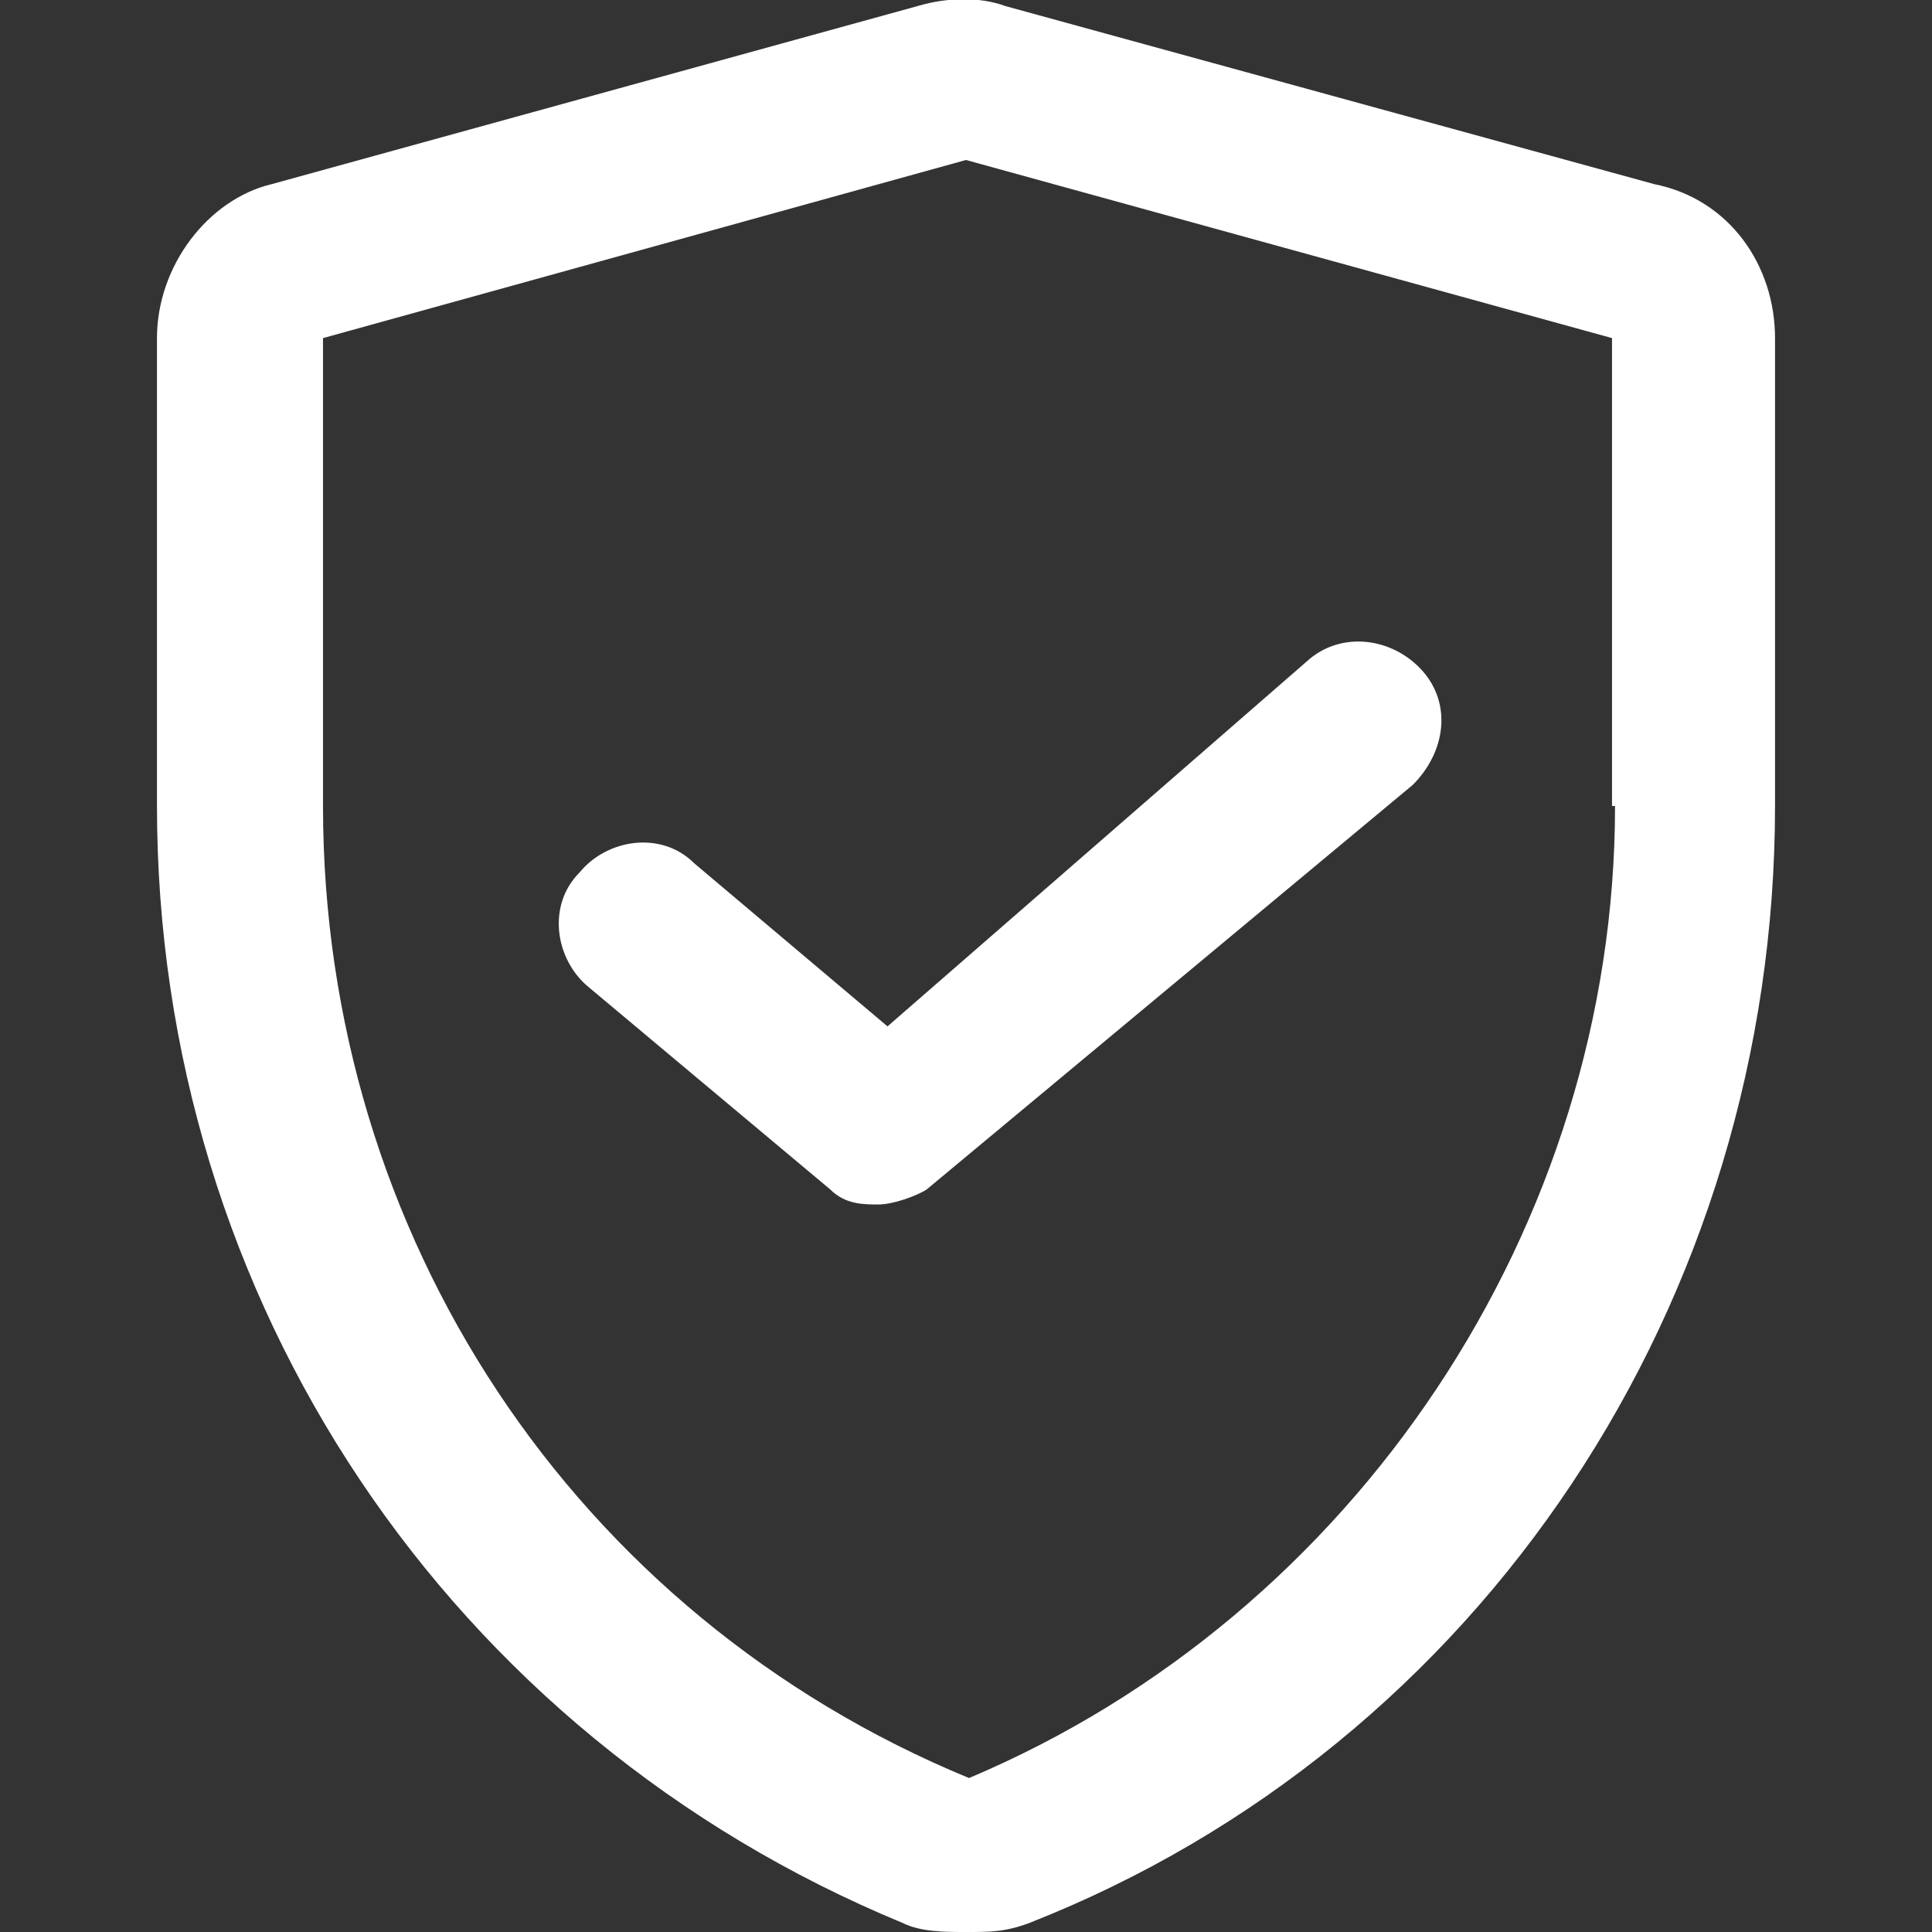
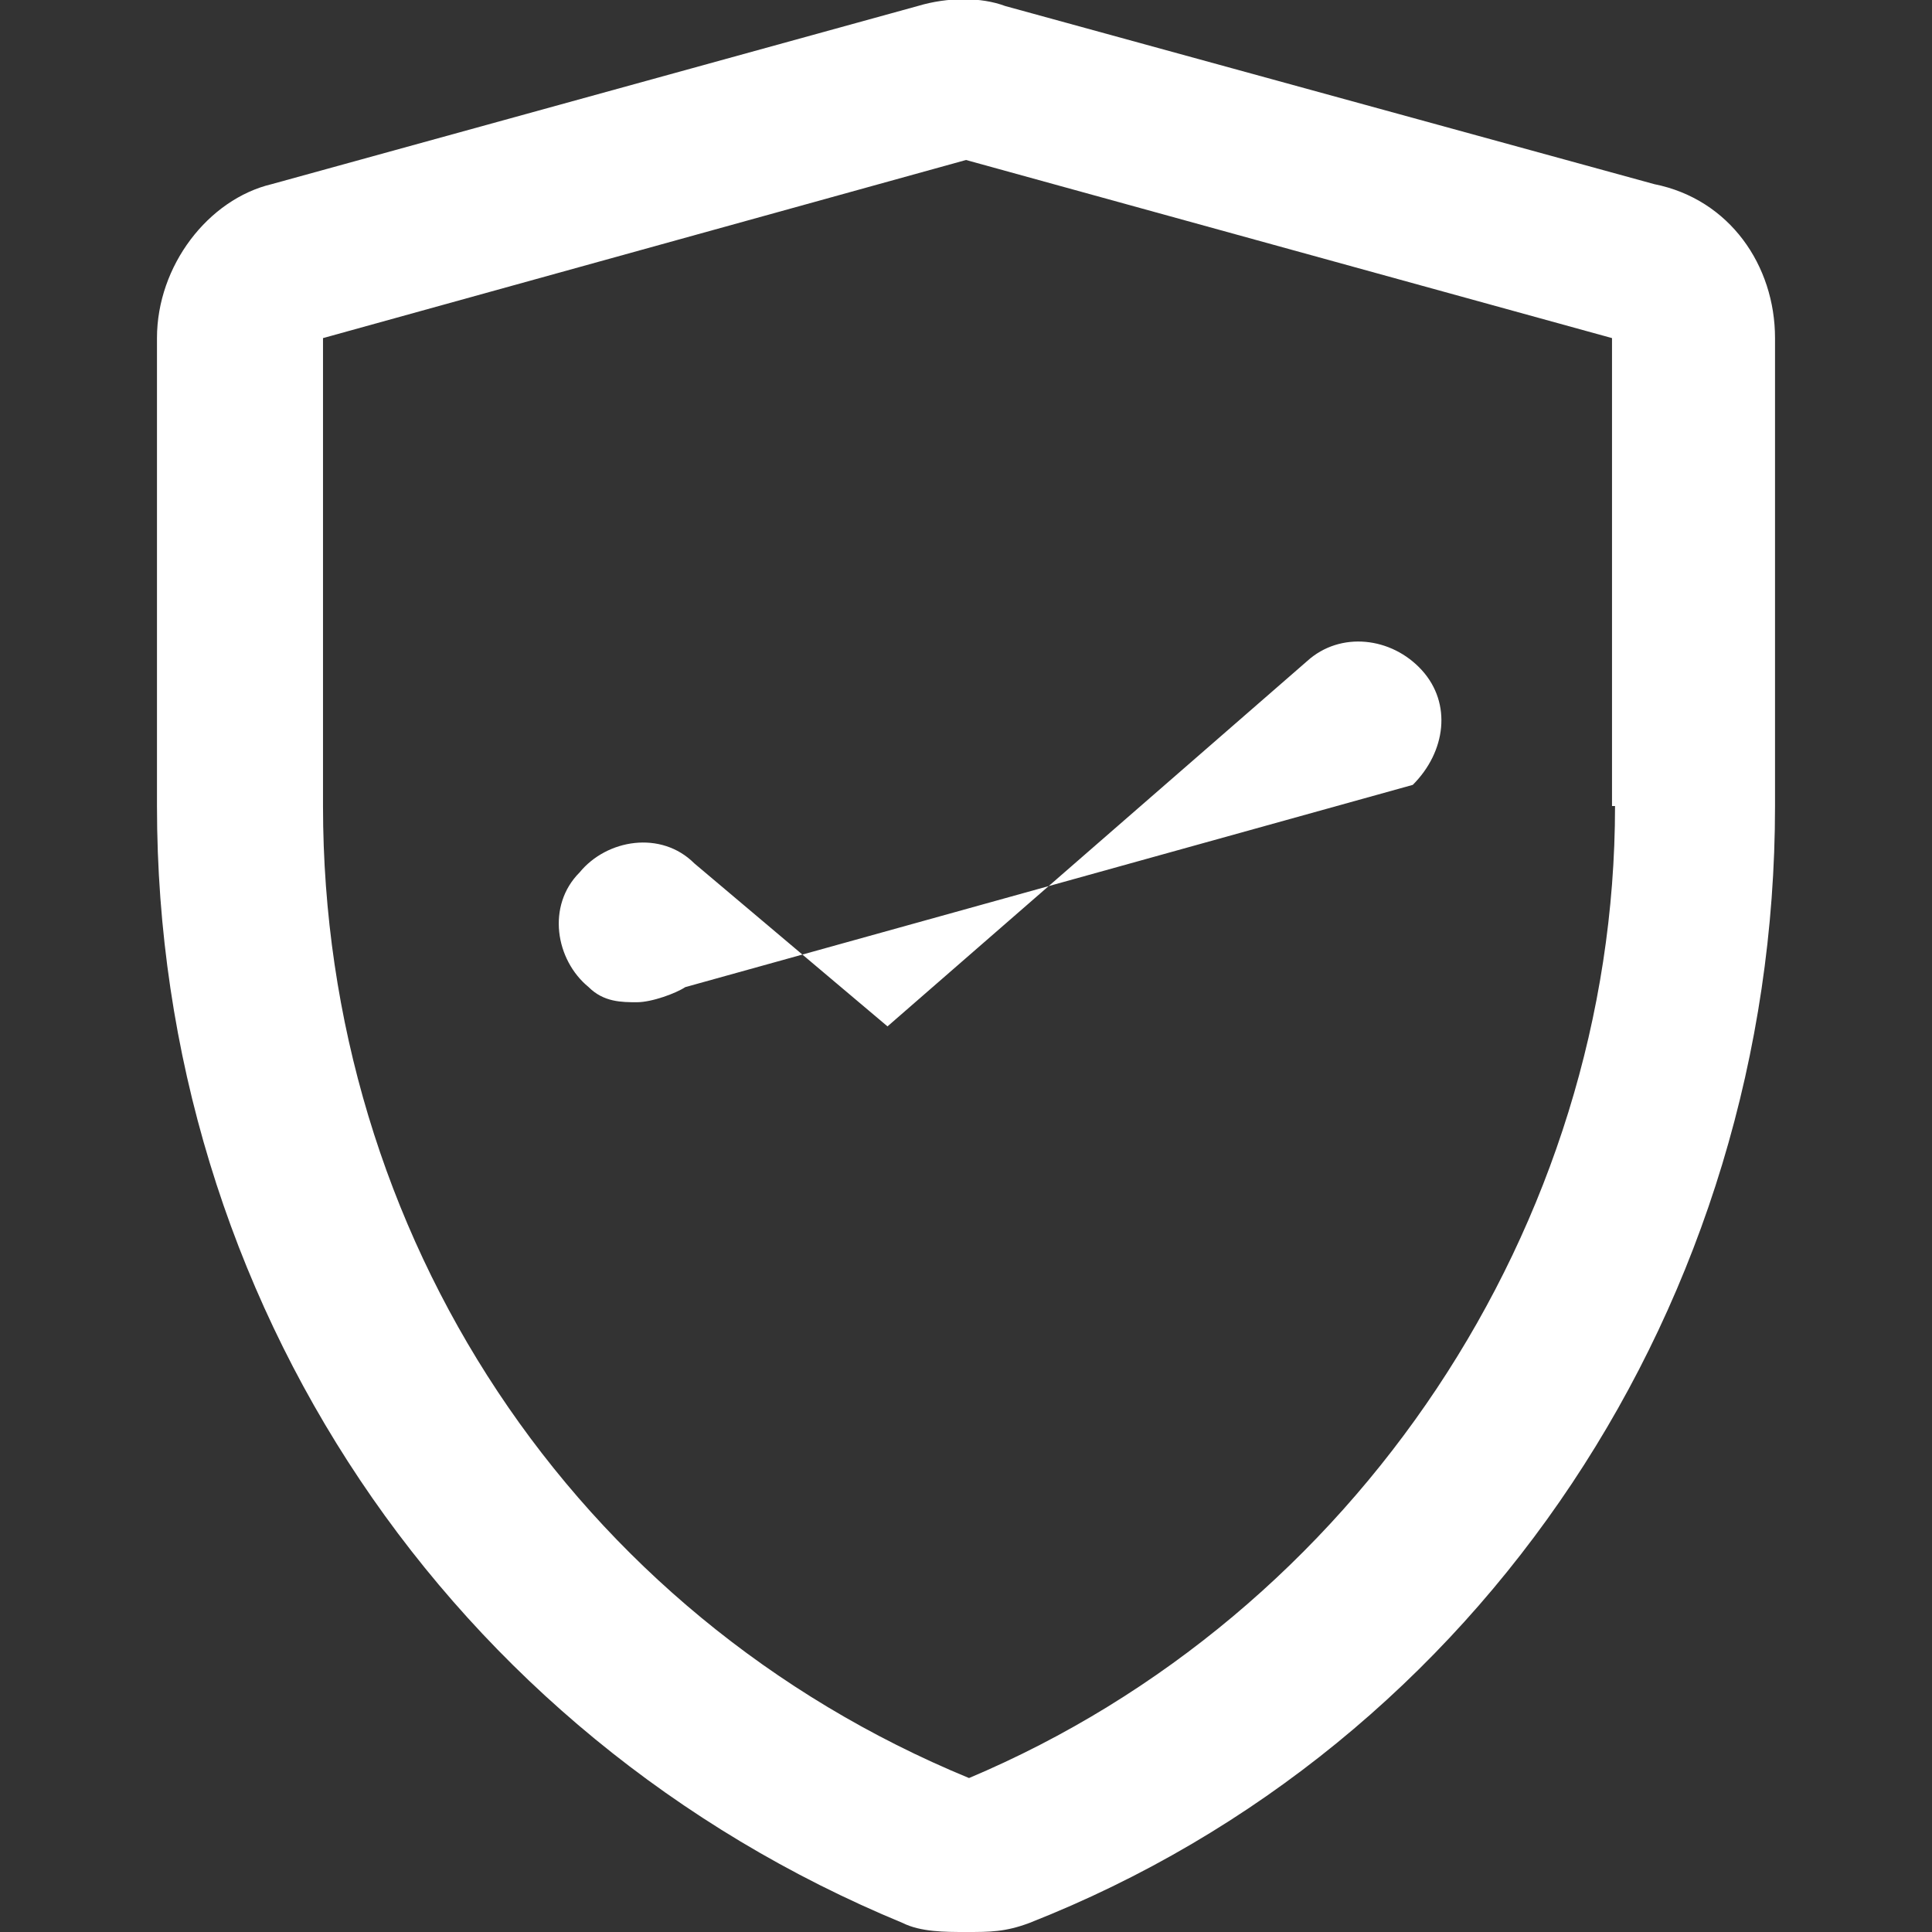
<svg xmlns="http://www.w3.org/2000/svg" class="icon" fill="#fff" viewBox="0 0 1024 1024" version="1.1">
  <rect x="0" y="0" width="1024" height="1024" fill="#333333" stroke="none" />
-   <path d="M876.8 97.6L532.8 3.2c-12.8-4.8-30.4-4.8-46.4 0L144 97.6c-33.6 8-60.8 43.2-60.8 81.6v248c0 262.4 155.2 492.8 395.2 592 9.6 4.8 22.4 4.8 33.6 4.8 12.8 0 20.8 0 33.6-4.8 240-94.4 395.2-329.6 395.2-592V179.2c0-38.4-24-73.6-64-81.6z m-20.8 329.6c0 222.4-137.6 428.8-342.4 515.2-209.6-86.4-342.4-288-342.4-515.2V179.2L512 84.8l342.4 94.4v248zM368 457.6c-17.6-17.6-46.4-12.8-60.8 4.8-17.6 17.6-12.8 46.4 4.8 60.8l128 107.2c8 8 17.6 8 25.6 8s20.8-4.8 25.6-8L748.8 416c17.6-17.6 20.8-43.2 4.8-60.8s-43.2-20.8-60.8-4.8L470.4 544 368 457.6z">
+   <path d="M876.8 97.6L532.8 3.2c-12.8-4.8-30.4-4.8-46.4 0L144 97.6c-33.6 8-60.8 43.2-60.8 81.6v248c0 262.4 155.2 492.8 395.2 592 9.6 4.8 22.4 4.8 33.6 4.8 12.8 0 20.8 0 33.6-4.8 240-94.4 395.2-329.6 395.2-592V179.2c0-38.4-24-73.6-64-81.6z m-20.8 329.6c0 222.4-137.6 428.8-342.4 515.2-209.6-86.4-342.4-288-342.4-515.2V179.2L512 84.8l342.4 94.4v248zM368 457.6c-17.6-17.6-46.4-12.8-60.8 4.8-17.6 17.6-12.8 46.4 4.8 60.8c8 8 17.6 8 25.6 8s20.8-4.8 25.6-8L748.8 416c17.6-17.6 20.8-43.2 4.8-60.8s-43.2-20.8-60.8-4.8L470.4 544 368 457.6z">
						</path>
</svg>